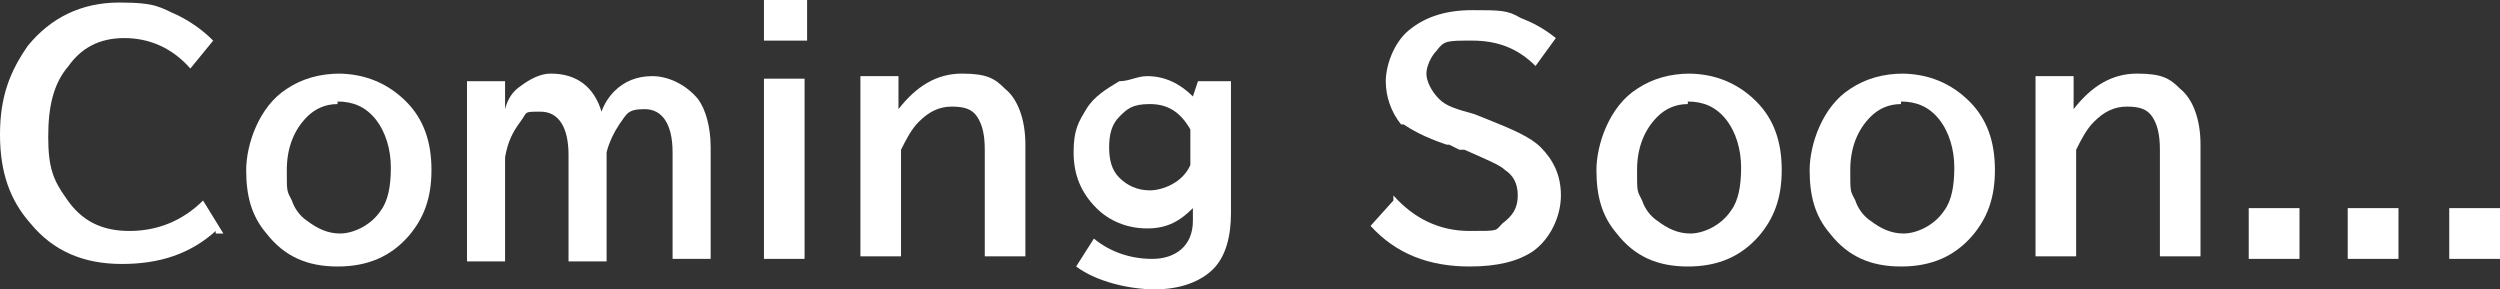
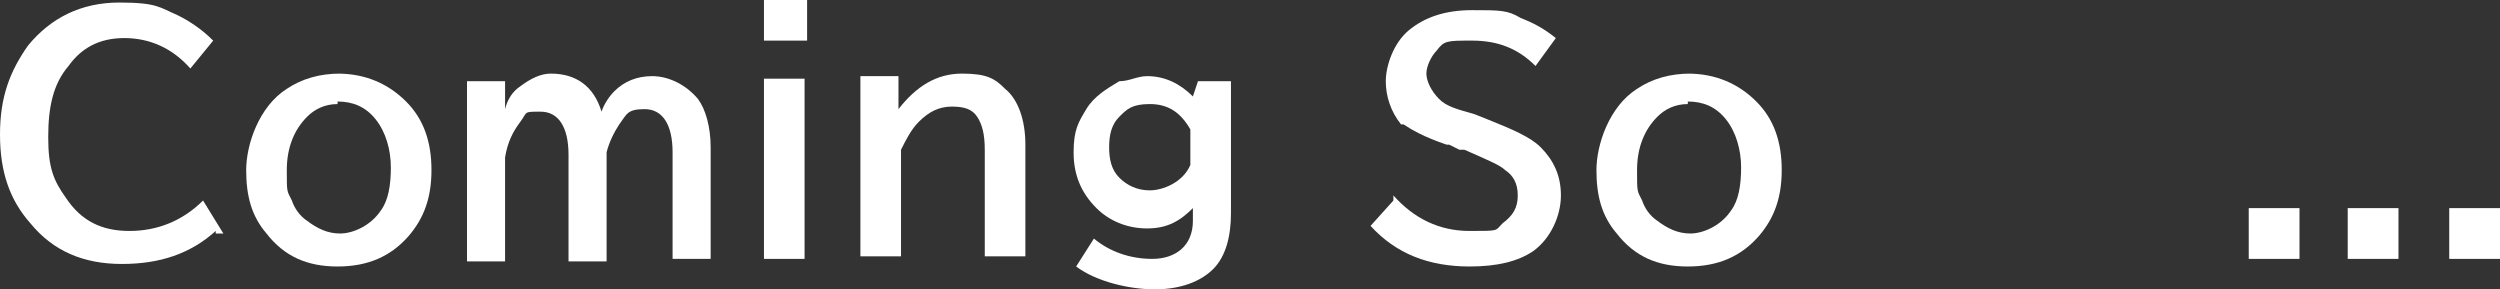
<svg xmlns="http://www.w3.org/2000/svg" id="_レイヤー_1" version="1.1" viewBox="0 0 98.5 11.4">
  <rect x="0" y="0" width="98.5" height="11.4" fill="#333333" stroke="none" />
  <defs>
    <style>
      .st0 {
        fill: #fff;
      }
    </style>
  </defs>
  <path class="st0" d="M8.5,9.1c-1,.9-2.2,1.3-3.7,1.3s-2.7-.5-3.6-1.6c-.8-.9-1.2-2-1.2-3.5S.4,2.8,1.1,1.8C2,.7,3.2.1,4.7.1s1.6.2,2.3.5c.4.2.9.5,1.4,1l-.9,1.1c-.7-.8-1.6-1.2-2.6-1.2s-1.7.4-2.2,1.1c-.6.7-.8,1.6-.8,2.8s.2,1.7.7,2.4c.6.9,1.4,1.3,2.5,1.3s2.1-.4,2.9-1.2l.8,1.3h-.3Z" />
  <path class="st0" d="M13.3,2.9c1.1,0,2,.4,2.7,1.1s1,1.6,1,2.7-.3,1.9-.9,2.6c-.7.8-1.6,1.2-2.8,1.2s-2.1-.4-2.8-1.3c-.6-.7-.8-1.5-.8-2.5s.5-2.5,1.6-3.2c.6-.4,1.3-.6,2.1-.6h-.1ZM13.3,4.1c-.5,0-.9.2-1.2.5-.5.5-.8,1.2-.8,2.1s0,.8.2,1.2c.1.3.3.6.6.8.4.3.8.5,1.3.5s1.2-.3,1.6-.9c.3-.4.4-1,.4-1.7s-.2-1.4-.6-1.9c-.4-.5-.9-.7-1.5-.7h0Z" />
  <path class="st0" d="M19.9,3.1v1.2c.1-.4.3-.7.6-.9.4-.3.8-.5,1.2-.5,1,0,1.7.5,2,1.5.1-.3.3-.6.5-.8.4-.4.9-.6,1.5-.6s1.3.3,1.8.9c.3.4.5,1.1.5,1.9v4.4h-1.5v-4.2c0-1.1-.4-1.7-1.1-1.7s-.7.2-1,.6c-.2.3-.4.7-.5,1.1v4.3h-1.5v-4.2c0-1.1-.4-1.7-1.1-1.7s-.5,0-.8.4-.5.8-.6,1.4v4.1h-1.5V3.2h1.5Z" />
  <path class="st0" d="M30.1,0h1.7v1.6h-1.7V0ZM30.1,3.1h1.6v7.1h-1.6V3.1Z" />
  <path class="st0" d="M35.4,3.1v1.2c.7-.9,1.5-1.4,2.5-1.4s1.3.2,1.7.6c.5.4.8,1.2.8,2.2v4.4h-1.6v-4.2c0-.6-.1-1-.3-1.3s-.5-.4-1-.4-.9.2-1.3.6c-.3.3-.5.7-.7,1.1v4.2h-1.6V3h1.5Z" />
  <path class="st0" d="M48.5,3.1v5.3c0,.9-.2,1.7-.7,2.2s-1.3.8-2.3.8-2.3-.3-3.1-.9l.7-1.1c.6.5,1.4.8,2.3.8s1.6-.5,1.6-1.5v-.5c-.5.5-1,.8-1.8.8s-1.5-.3-2-.8c-.6-.6-.9-1.3-.9-2.2s.2-1.2.5-1.7.8-.8,1.3-1.1c.4,0,.7-.2,1.1-.2.7,0,1.3.3,1.8.8l.2-.6h1.3,0ZM46.9,5.1c-.4-.7-.9-1-1.6-1s-.9.2-1.2.5-.4.7-.4,1.2.1.9.4,1.2c.3.3.7.5,1.2.5s1.3-.3,1.6-1v-1.3h0Z" />
  <path class="st0" d="M54.9,7.7c.8.9,1.8,1.4,3,1.4s1,0,1.3-.3c.4-.3.6-.6.6-1.1s-.2-.8-.5-1c-.2-.2-.7-.4-1.6-.8h-.2l-.4-.2h-.1c-.9-.3-1.4-.6-1.7-.8h-.1c-.4-.5-.6-1.1-.6-1.7s.3-1.5.9-2c.6-.5,1.4-.8,2.5-.8s1.4,0,1.9.3c.5.2.9.4,1.4.8l-.8,1.1c-.7-.7-1.5-1-2.5-1s-1.1,0-1.4.4c-.2.2-.4.6-.4.9s.2.7.5,1,.7.4,1.4.6l.5.2c1,.4,1.7.7,2.1,1.1.5.5.8,1.1.8,1.9s-.4,1.7-1.1,2.2c-.6.4-1.4.6-2.5.6-1.6,0-2.9-.5-3.9-1.6l.9-1v-.2Z" />
  <path class="st0" d="M66.5,2.9c1.1,0,2,.4,2.7,1.1s1,1.6,1,2.7-.3,1.9-.9,2.6c-.7.8-1.6,1.2-2.8,1.2s-2.1-.4-2.8-1.3c-.6-.7-.8-1.5-.8-2.5s.5-2.5,1.6-3.2c.6-.4,1.3-.6,2.1-.6h-.1ZM66.5,4.1c-.5,0-.9.2-1.2.5-.5.5-.8,1.2-.8,2.1s0,.8.2,1.2c.1.3.3.6.6.8.4.3.8.5,1.3.5s1.2-.3,1.6-.9c.3-.4.4-1,.4-1.7s-.2-1.4-.6-1.9c-.4-.5-.9-.7-1.5-.7h0Z" />
-   <path class="st0" d="M74.9,2.9c1.1,0,2,.4,2.7,1.1s1,1.6,1,2.7-.3,1.9-.9,2.6c-.7.8-1.6,1.2-2.8,1.2s-2.1-.4-2.8-1.3c-.6-.7-.8-1.5-.8-2.5s.5-2.5,1.6-3.2c.6-.4,1.3-.6,2.1-.6h-.1ZM74.9,4.1c-.5,0-.9.2-1.2.5-.5.5-.8,1.2-.8,2.1s0,.8.2,1.2c.1.3.3.6.6.8.4.3.8.5,1.3.5s1.2-.3,1.6-.9c.3-.4.4-1,.4-1.7s-.2-1.4-.6-1.9c-.4-.5-.9-.7-1.5-.7h0Z" />
-   <path class="st0" d="M81.7,3.1v1.2c.7-.9,1.5-1.4,2.5-1.4s1.3.2,1.7.6c.5.4.8,1.2.8,2.2v4.4h-1.6v-4.2c0-.6-.1-1-.3-1.3s-.5-.4-1-.4-.9.2-1.3.6c-.3.3-.5.7-.7,1.1v4.2h-1.6V3h1.5Z" />
-   <path class="st0" d="M88.6,8.2h2v2h-2v-2Z" />
+   <path class="st0" d="M88.6,8.2h2v2h-2v-2" />
  <path class="st0" d="M92.5,8.2h2v2h-2v-2Z" />
  <path class="st0" d="M96.5,8.2h2v2h-2v-2Z" />
</svg>